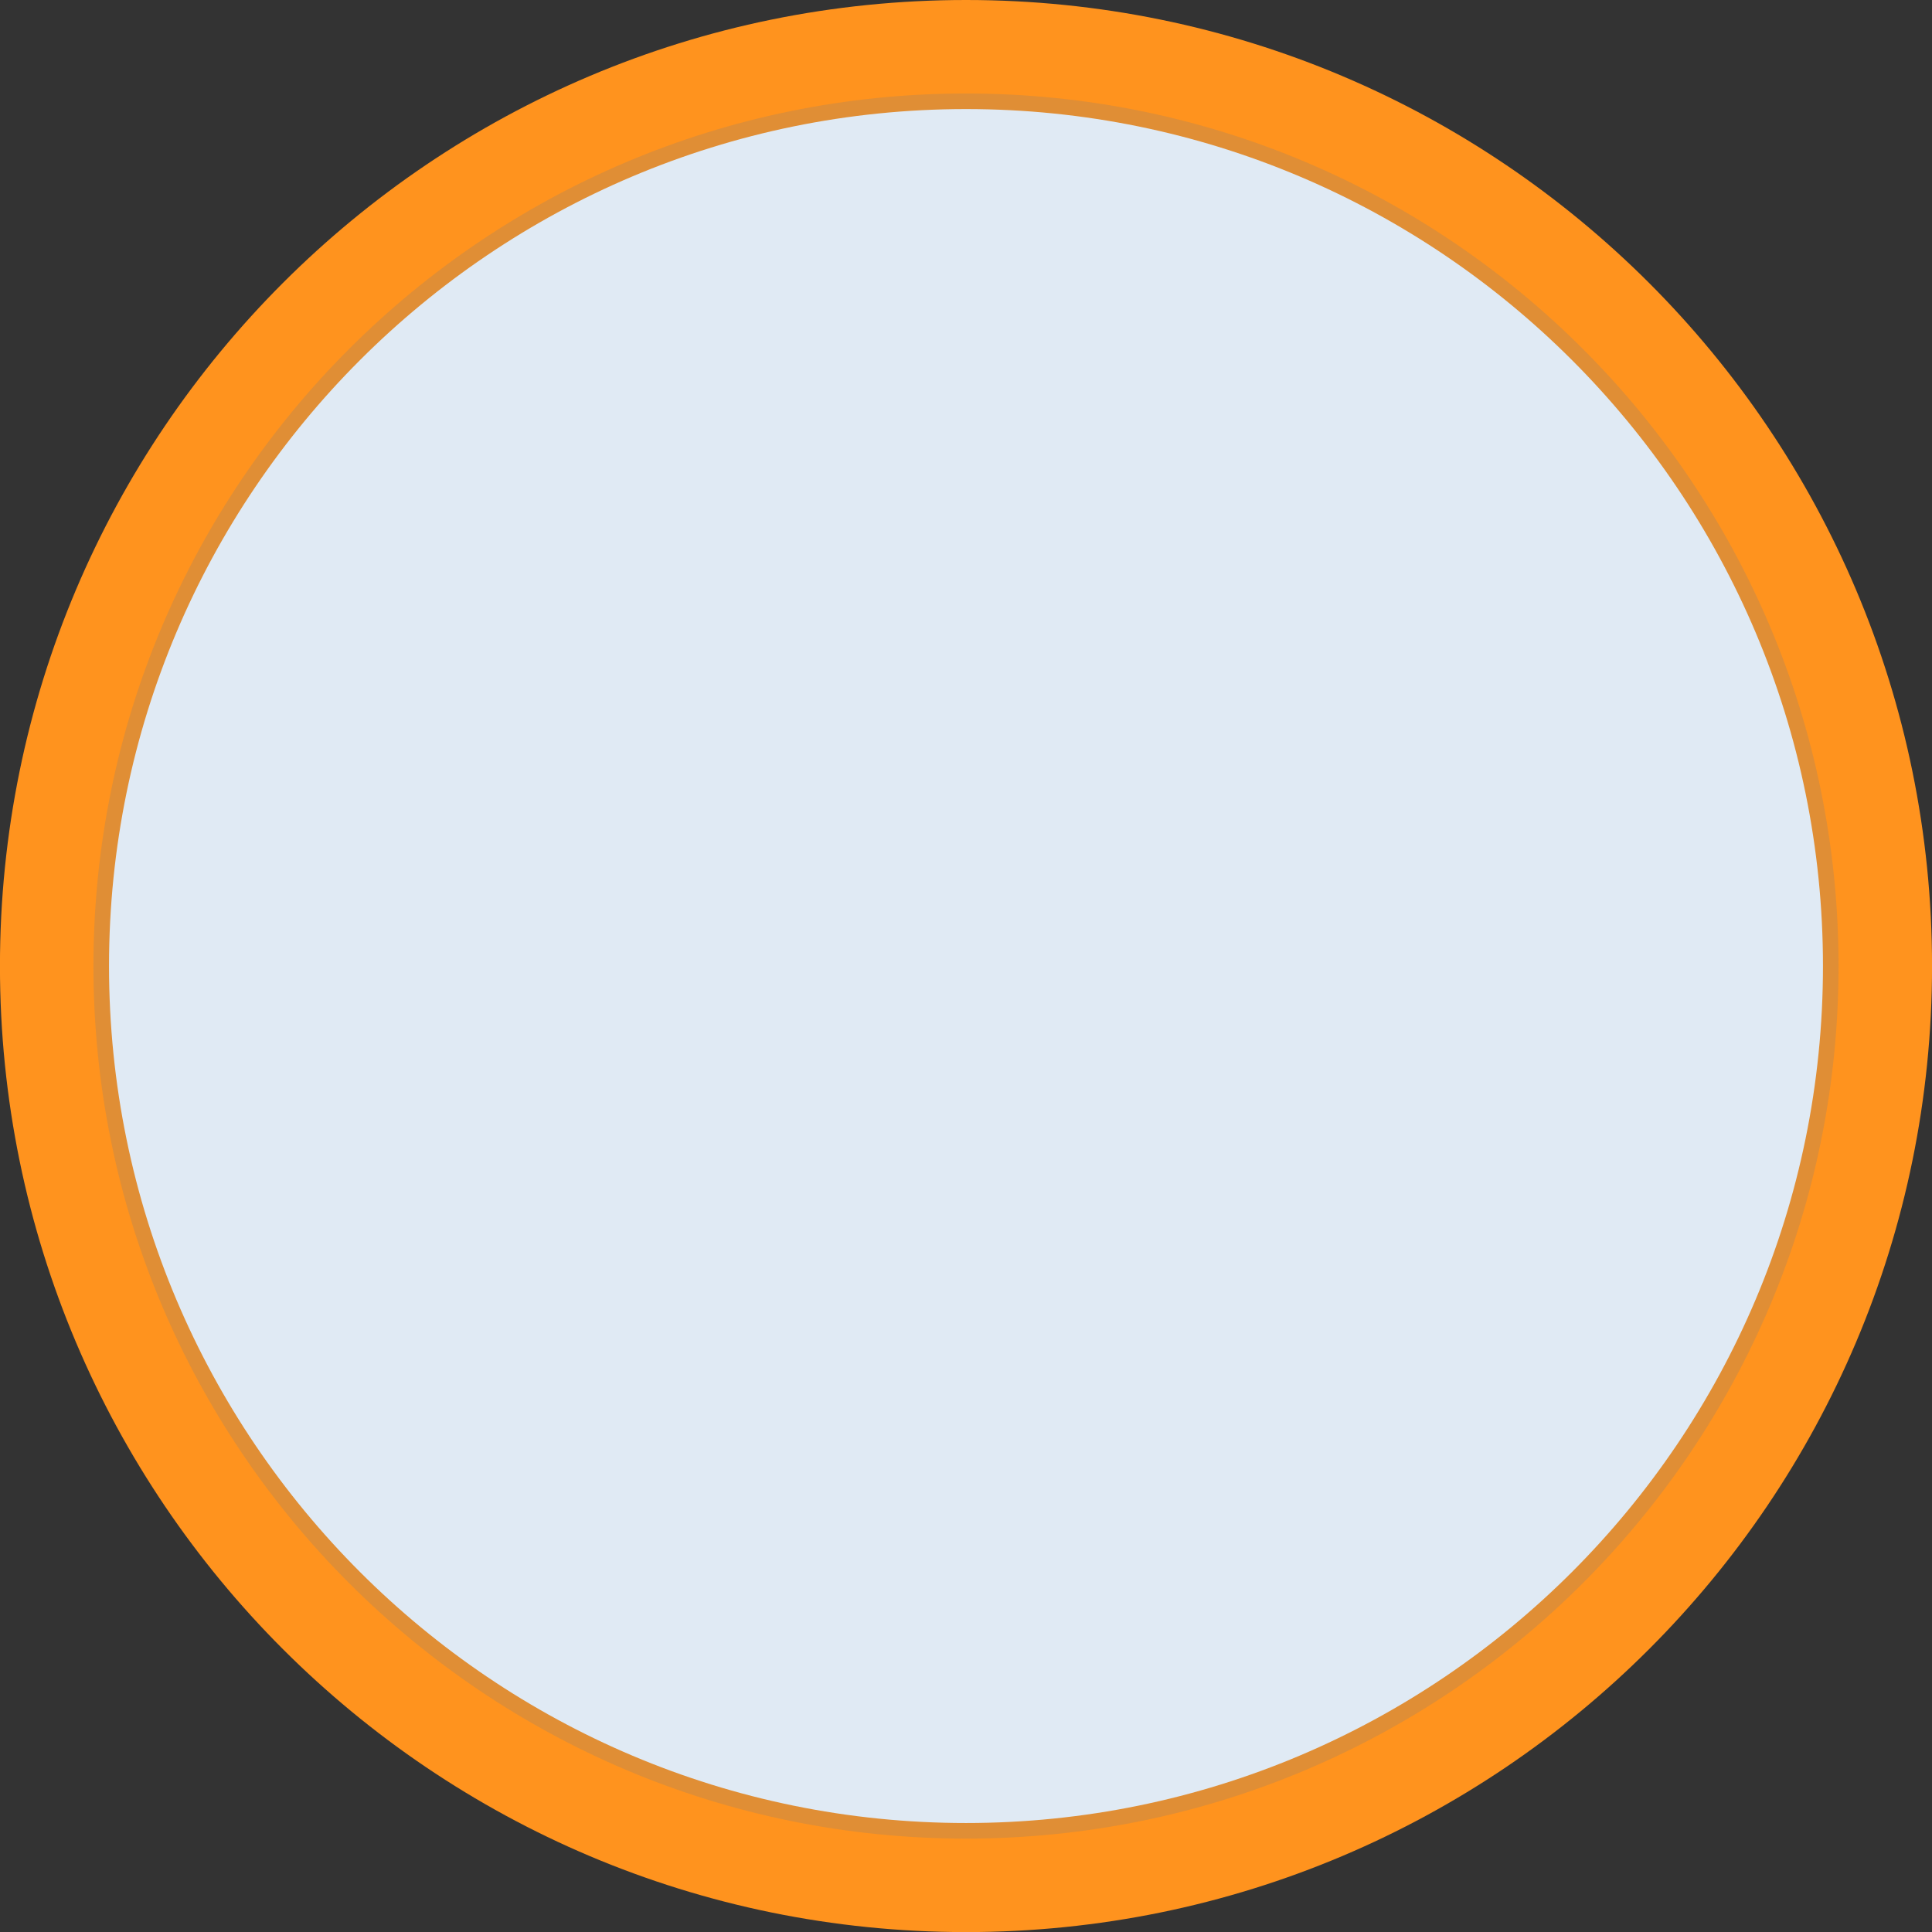
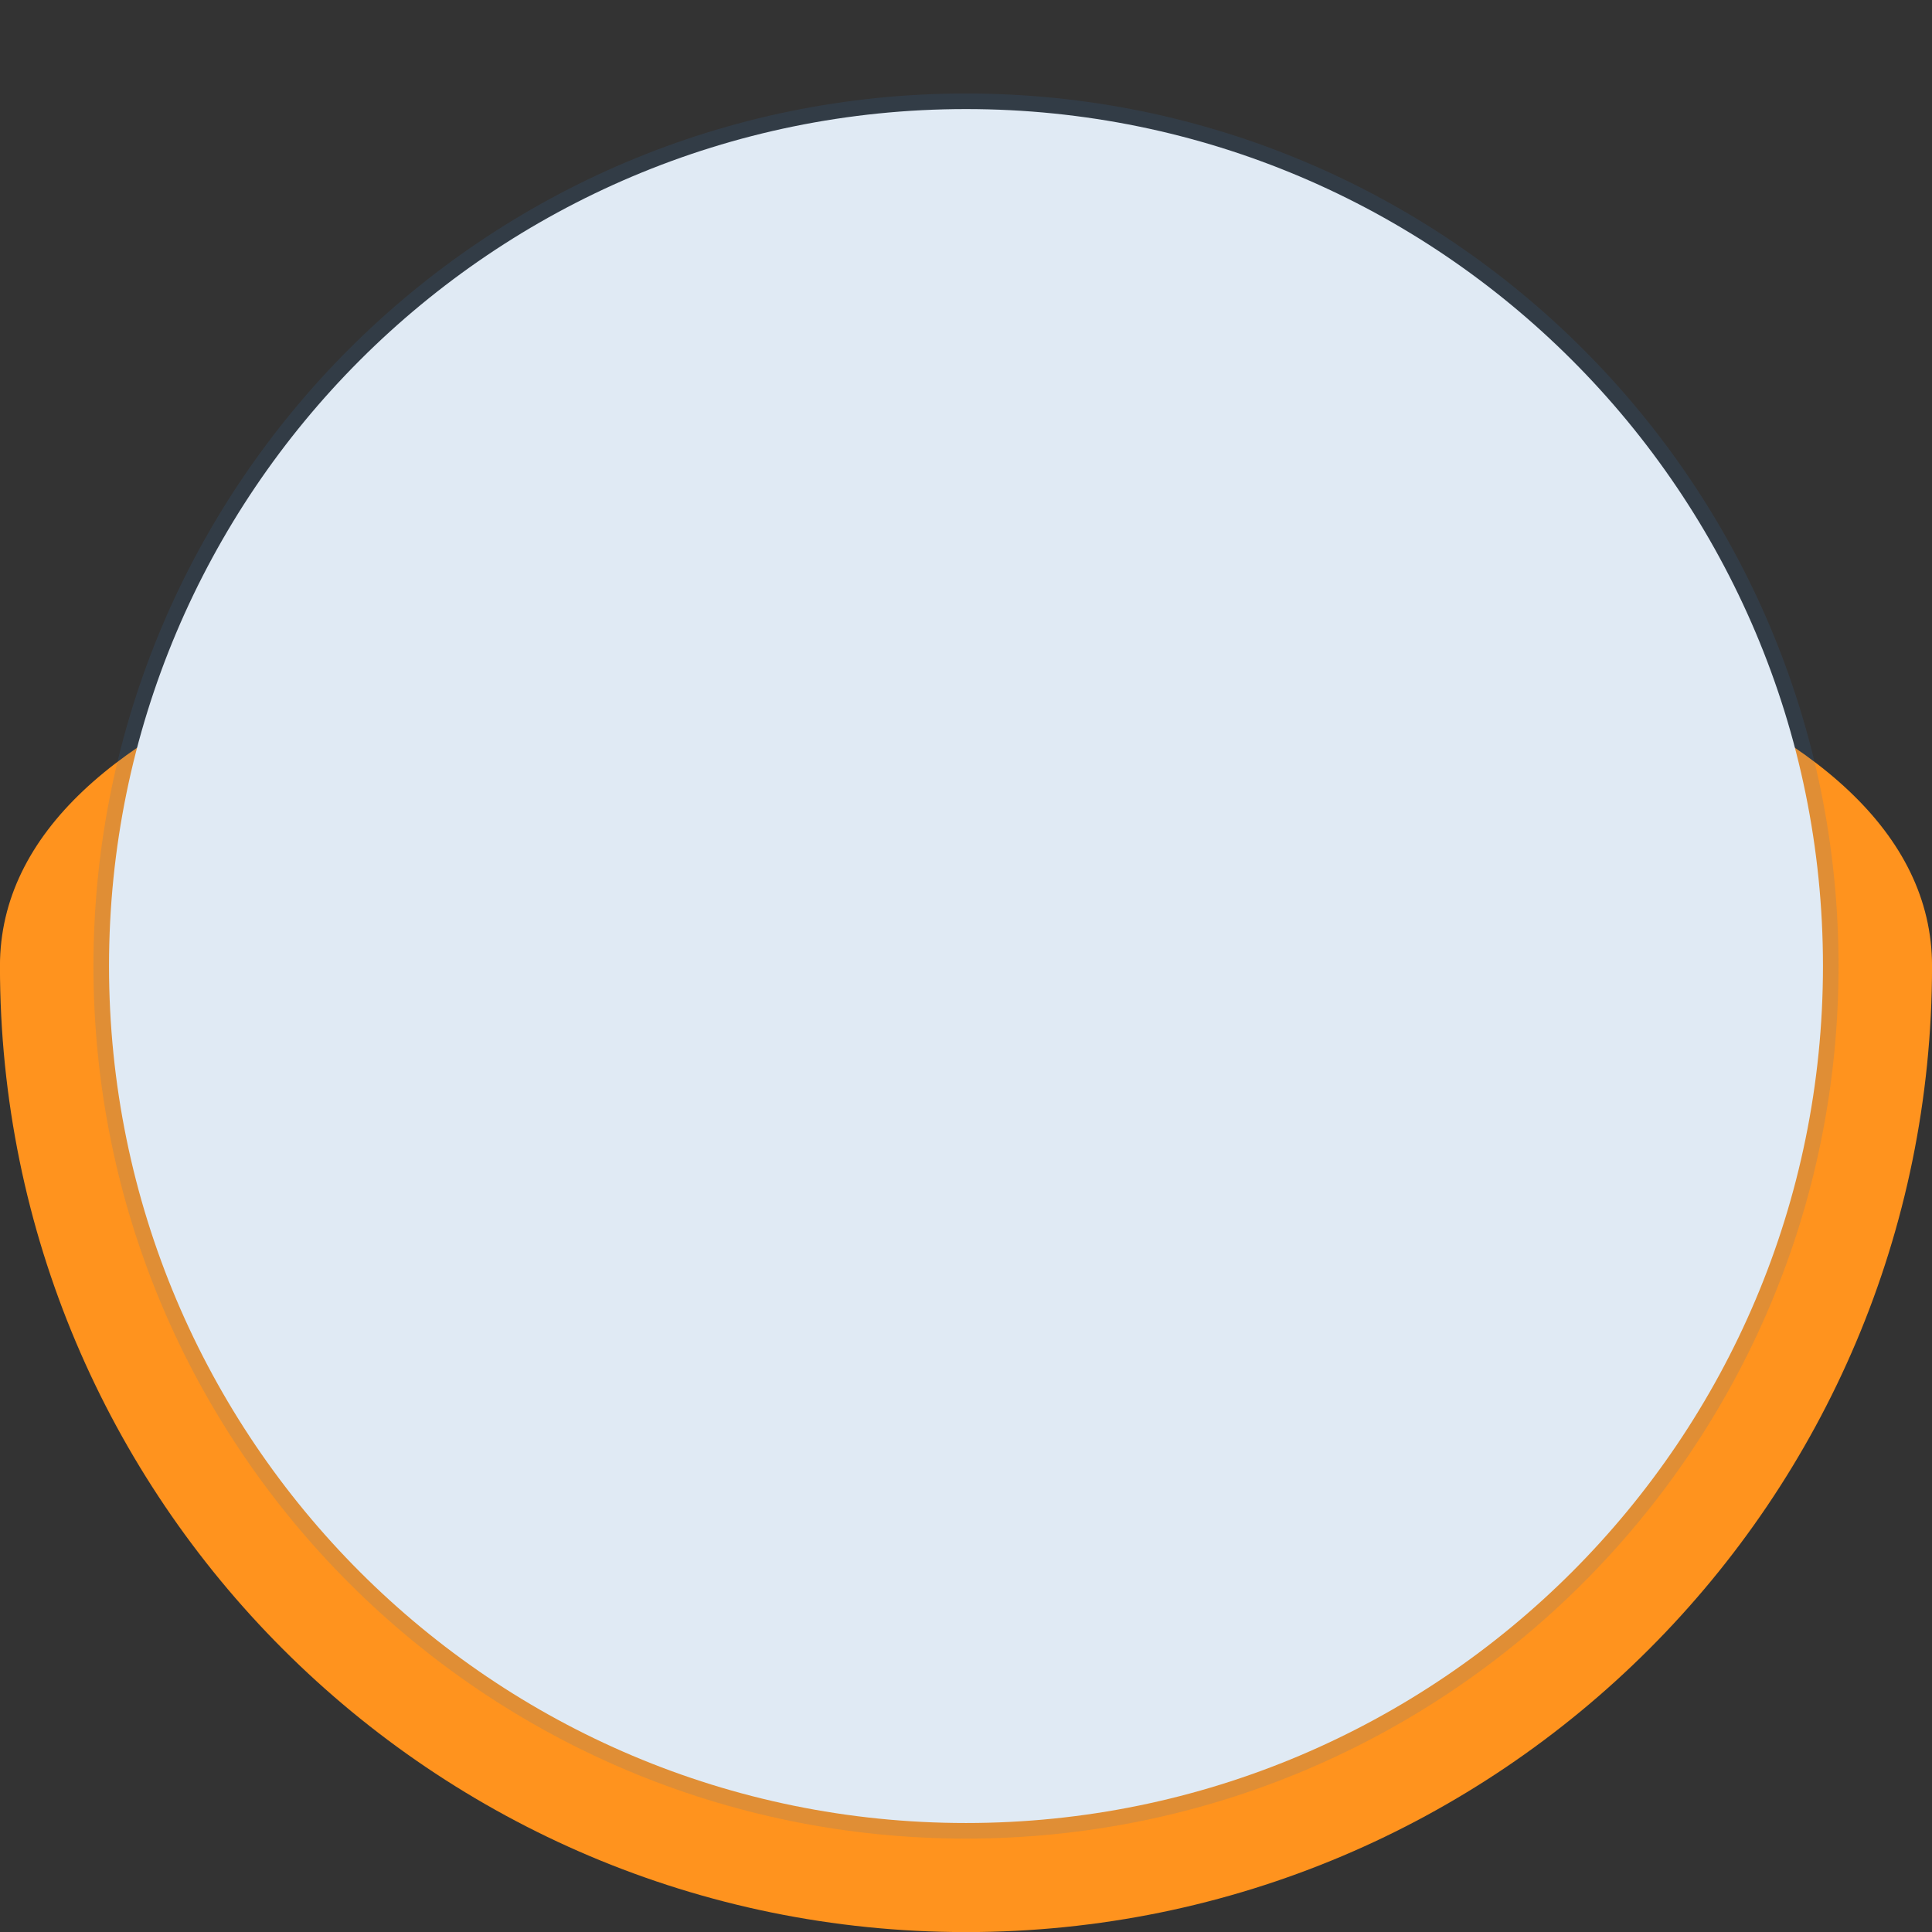
<svg xmlns="http://www.w3.org/2000/svg" xmlns:xlink="http://www.w3.org/1999/xlink" version="1.1" id="Layer_1" x="0px" y="0px" width="247.989px" height="248px" viewBox="0 0 247.989 248" enable-background="new 0 0 247.989 248" xml:space="preserve">
  <rect x="0" y="0" width="247.989" height="248" fill="#333333" stroke="none" />
  <g>
    <defs>
      <rect id="SVGID_1_" x="-753.006" y="-2197" width="1580" height="6120.001" />
    </defs>
    <clipPath id="SVGID_2_">
      <use xlink:href="#SVGID_1_" overflow="visible" />
    </clipPath>
    <g clip-path="url(#SVGID_2_)">
      <defs>
        <rect id="SVGID_3_" x="-753.006" y="-2197" width="1580" height="6120.001" />
      </defs>
      <clipPath id="SVGID_4_">
        <use xlink:href="#SVGID_3_" overflow="visible" />
      </clipPath>
    </g>
    <g clip-path="url(#SVGID_2_)">
      <defs>
        <rect id="SVGID_5_" x="-446.957" y="-333.001" width="1273.952" height="748.001" />
      </defs>
      <clipPath id="SVGID_6_">
        <use xlink:href="#SVGID_5_" overflow="visible" />
      </clipPath>
      <g clip-path="url(#SVGID_6_)">
        <defs>
          <rect id="SVGID_7_" x="-446.957" y="-437.869" width="1579.802" height="1050.869" />
        </defs>
        <clipPath id="SVGID_8_">
          <use xlink:href="#SVGID_7_" overflow="visible" />
        </clipPath>
      </g>
    </g>
    <g clip-path="url(#SVGID_2_)">
      <defs>
        <rect id="SVGID_13_" x="-753.006" y="-2197" width="1580" height="6120.001" />
      </defs>
      <clipPath id="SVGID_10_">
        <use xlink:href="#SVGID_13_" overflow="visible" />
      </clipPath>
      <g clip-path="url(#SVGID_10_)">
        <g>
          <defs>
            <rect id="SVGID_15_" x="-753.006" y="-333" width="1580" height="748" />
          </defs>
          <clipPath id="SVGID_12_">
            <use xlink:href="#SVGID_15_" overflow="visible" />
          </clipPath>
        </g>
      </g>
    </g>
    <g clip-path="url(#SVGID_2_)">
      <defs>
        <rect id="SVGID_21_" x="-753.006" y="-2197" width="1580" height="6120.001" />
      </defs>
      <clipPath id="SVGID_14_">
        <use xlink:href="#SVGID_21_" overflow="visible" />
      </clipPath>
    </g>
    <g clip-path="url(#SVGID_2_)">
      <defs>
        <rect id="SVGID_27_" x="-753.006" y="-2197" width="1580" height="6120.001" />
      </defs>
      <clipPath id="SVGID_16_">
        <use xlink:href="#SVGID_27_" overflow="visible" />
      </clipPath>
    </g>
    <g clip-path="url(#SVGID_2_)">
      <defs>
        <rect id="SVGID_37_" x="-753.006" y="-2197" width="1580" height="6120.001" />
      </defs>
      <clipPath id="SVGID_18_">
        <use xlink:href="#SVGID_37_" overflow="visible" />
      </clipPath>
    </g>
    <g clip-path="url(#SVGID_2_)">
      <defs>
        <rect id="SVGID_59_" x="-753.006" y="-2197" width="1580" height="6120.001" />
      </defs>
      <clipPath id="SVGID_20_">
        <use xlink:href="#SVGID_59_" overflow="visible" />
      </clipPath>
    </g>
    <g clip-path="url(#SVGID_2_)">
      <defs>
        <rect id="SVGID_81_" x="-753.006" y="-2197" width="1580" height="6120.001" />
      </defs>
      <clipPath id="SVGID_22_">
        <use xlink:href="#SVGID_81_" overflow="visible" />
      </clipPath>
    </g>
    <g clip-path="url(#SVGID_2_)">
      <defs>
        <rect id="SVGID_95_" x="-753.006" y="-2197" width="1580" height="6120.001" />
      </defs>
      <clipPath id="SVGID_24_">
        <use xlink:href="#SVGID_95_" overflow="visible" />
      </clipPath>
    </g>
    <g clip-path="url(#SVGID_2_)">
      <defs>
        <rect id="SVGID_105_" x="-753.006" y="-2197" width="1580" height="6120.001" />
      </defs>
      <clipPath id="SVGID_26_">
        <use xlink:href="#SVGID_105_" overflow="visible" />
      </clipPath>
    </g>
    <g clip-path="url(#SVGID_2_)">
      <defs>
        <rect id="SVGID_142_" x="-753.006" y="-2197" width="1580" height="6120.001" />
      </defs>
      <clipPath id="SVGID_28_">
        <use xlink:href="#SVGID_142_" overflow="visible" />
      </clipPath>
    </g>
    <g clip-path="url(#SVGID_2_)">
      <defs>
-         <rect id="SVGID_144_" x="-753.006" y="-2197" width="1580" height="6120.001" />
-       </defs>
+         </defs>
      <clipPath id="SVGID_30_">
        <use xlink:href="#SVGID_144_" overflow="visible" />
      </clipPath>
    </g>
    <g clip-path="url(#SVGID_2_)">
      <defs>
        <rect id="SVGID_146_" x="-753.006" y="-2197" width="1580" height="6120.001" />
      </defs>
      <clipPath id="SVGID_32_">
        <use xlink:href="#SVGID_146_" overflow="visible" />
      </clipPath>
    </g>
    <g clip-path="url(#SVGID_2_)">
      <defs>
        <rect id="SVGID_154_" x="-753.006" y="-2197" width="1580" height="6120.001" />
      </defs>
      <clipPath id="SVGID_34_">
        <use xlink:href="#SVGID_154_" overflow="visible" />
      </clipPath>
    </g>
    <g clip-path="url(#SVGID_2_)">
      <defs>
        <rect id="SVGID_166_" x="-753.006" y="-2197" width="1580" height="6120.001" />
      </defs>
      <clipPath id="SVGID_36_">
        <use xlink:href="#SVGID_166_" overflow="visible" />
      </clipPath>
    </g>
    <g clip-path="url(#SVGID_2_)">
      <defs>
        <rect id="SVGID_182_" x="-753.006" y="-2197" width="1580" height="6120.001" />
      </defs>
      <clipPath id="SVGID_38_">
        <use xlink:href="#SVGID_182_" overflow="visible" />
      </clipPath>
    </g>
    <g clip-path="url(#SVGID_2_)">
      <defs>
        <rect id="SVGID_193_" x="-753.006" y="-2197" width="1580" height="6120.001" />
      </defs>
      <clipPath id="SVGID_40_">
        <use xlink:href="#SVGID_193_" overflow="visible" />
      </clipPath>
    </g>
    <g clip-path="url(#SVGID_2_)">
      <defs>
        <rect id="SVGID_199_" x="-753.006" y="-2197" width="1580" height="6120.001" />
      </defs>
      <clipPath id="SVGID_42_">
        <use xlink:href="#SVGID_199_" overflow="visible" />
      </clipPath>
    </g>
    <g clip-path="url(#SVGID_2_)">
      <defs>
        <rect id="SVGID_201_" x="-753.006" y="-2197" width="1580" height="6120.001" />
      </defs>
      <clipPath id="SVGID_44_">
        <use xlink:href="#SVGID_201_" overflow="visible" />
      </clipPath>
    </g>
    <g clip-path="url(#SVGID_2_)">
      <defs>
        <rect id="SVGID_1293_" x="-753.006" y="-2197" width="1580" height="6120.001" />
      </defs>
      <clipPath id="SVGID_46_">
        <use xlink:href="#SVGID_1293_" overflow="visible" />
      </clipPath>
    </g>
    <g clip-path="url(#SVGID_2_)">
      <defs>
        <rect id="SVGID_1502_" x="-753.006" y="-2197" width="1580" height="6120.001" />
      </defs>
      <clipPath id="SVGID_48_">
        <use xlink:href="#SVGID_1502_" overflow="visible" />
      </clipPath>
    </g>
    <g clip-path="url(#SVGID_2_)">
      <defs>
        <rect id="SVGID_1504_" x="-753.006" y="-2197" width="1580" height="6120.001" />
      </defs>
      <clipPath id="SVGID_50_">
        <use xlink:href="#SVGID_1504_" overflow="visible" />
      </clipPath>
    </g>
    <g clip-path="url(#SVGID_2_)">
      <defs>
        <rect id="SVGID_1506_" x="-753.006" y="-2197" width="1580" height="6120.001" />
      </defs>
      <clipPath id="SVGID_52_">
        <use xlink:href="#SVGID_1506_" overflow="visible" />
      </clipPath>
    </g>
    <g clip-path="url(#SVGID_2_)">
      <defs>
        <rect id="SVGID_1514_" x="-753.006" y="-2197" width="1580" height="6120.001" />
      </defs>
      <clipPath id="SVGID_54_">
        <use xlink:href="#SVGID_1514_" overflow="visible" />
      </clipPath>
    </g>
    <g clip-path="url(#SVGID_2_)">
      <defs>
        <rect id="SVGID_1516_" x="-753.006" y="-2197" width="1580" height="6120.001" />
      </defs>
      <clipPath id="SVGID_56_">
        <use xlink:href="#SVGID_1516_" overflow="visible" />
      </clipPath>
    </g>
    <g clip-path="url(#SVGID_2_)">
      <defs>
        <rect id="SVGID_1522_" x="-753.006" y="-2197" width="1580" height="6120.001" />
      </defs>
      <clipPath id="SVGID_58_">
        <use xlink:href="#SVGID_1522_" overflow="visible" />
      </clipPath>
    </g>
    <g clip-path="url(#SVGID_2_)">
      <defs>
        <rect id="SVGID_1524_" x="-753.006" y="-2197" width="1580" height="6120.001" />
      </defs>
      <clipPath id="SVGID_60_">
        <use xlink:href="#SVGID_1524_" overflow="visible" />
      </clipPath>
    </g>
    <g clip-path="url(#SVGID_2_)">
      <defs>
        <rect id="SVGID_1532_" x="-753.006" y="-2197" width="1580" height="6120.001" />
      </defs>
      <clipPath id="SVGID_62_">
        <use xlink:href="#SVGID_1532_" overflow="visible" />
      </clipPath>
    </g>
    <g clip-path="url(#SVGID_2_)">
      <defs>
        <rect id="SVGID_1546_" x="-753.006" y="-2197" width="1580" height="6120.001" />
      </defs>
      <clipPath id="SVGID_64_">
        <use xlink:href="#SVGID_1546_" overflow="visible" />
      </clipPath>
    </g>
    <g clip-path="url(#SVGID_2_)">
      <defs>
        <rect id="SVGID_1550_" x="-753.006" y="-2197" width="1580" height="6120.001" />
      </defs>
      <clipPath id="SVGID_66_">
        <use xlink:href="#SVGID_1550_" overflow="visible" />
      </clipPath>
    </g>
    <g clip-path="url(#SVGID_2_)">
      <defs>
        <rect id="SVGID_1556_" x="-753.006" y="-2197" width="1580" height="6120.001" />
      </defs>
      <clipPath id="SVGID_68_">
        <use xlink:href="#SVGID_1556_" overflow="visible" />
      </clipPath>
    </g>
    <g clip-path="url(#SVGID_2_)">
      <defs>
        <rect id="SVGID_1562_" x="-753.006" y="-2197" width="1580" height="6120.001" />
      </defs>
      <clipPath id="SVGID_70_">
        <use xlink:href="#SVGID_1562_" overflow="visible" />
      </clipPath>
    </g>
    <g clip-path="url(#SVGID_2_)">
      <defs>
        <rect id="SVGID_1568_" x="-753.006" y="-2197" width="1580" height="6120.001" />
      </defs>
      <clipPath id="SVGID_72_">
        <use xlink:href="#SVGID_1568_" overflow="visible" />
      </clipPath>
    </g>
    <g clip-path="url(#SVGID_2_)">
      <defs>
        <rect id="SVGID_1586_" x="-753.006" y="-2197" width="1580" height="6120.001" />
      </defs>
      <clipPath id="SVGID_74_">
        <use xlink:href="#SVGID_1586_" overflow="visible" />
      </clipPath>
    </g>
    <g clip-path="url(#SVGID_2_)">
      <defs>
        <rect id="SVGID_1592_" x="-753.006" y="-2197" width="1580" height="6120.001" />
      </defs>
      <clipPath id="SVGID_76_">
        <use xlink:href="#SVGID_1592_" overflow="visible" />
      </clipPath>
    </g>
    <g clip-path="url(#SVGID_2_)">
      <defs>
        <rect id="SVGID_1598_" x="-753.006" y="-2197" width="1580" height="6120.001" />
      </defs>
      <clipPath id="SVGID_78_">
        <use xlink:href="#SVGID_1598_" overflow="visible" />
      </clipPath>
    </g>
    <g clip-path="url(#SVGID_2_)">
      <defs>
        <rect id="SVGID_1602_" x="-753.006" y="-2197" width="1580" height="6120.001" />
      </defs>
      <clipPath id="SVGID_80_">
        <use xlink:href="#SVGID_1602_" overflow="visible" />
      </clipPath>
    </g>
    <g clip-path="url(#SVGID_2_)">
      <defs>
        <rect id="SVGID_1610_" x="-753.006" y="-2197" width="1580" height="6120.001" />
      </defs>
      <clipPath id="SVGID_82_">
        <use xlink:href="#SVGID_1610_" overflow="visible" />
      </clipPath>
      <g opacity="0.3" clip-path="url(#SVGID_82_)">
        <g>
          <defs>
            <rect id="SVGID_1612_" x="-506.006" y="-107" width="1086" height="418" />
          </defs>
          <clipPath id="SVGID_84_">
            <use xlink:href="#SVGID_1612_" overflow="visible" />
          </clipPath>
          <g clip-path="url(#SVGID_84_)">
            <defs>
              <rect id="SVGID_1614_" x="-506.006" y="-107" width="1086" height="418" />
            </defs>
            <clipPath id="SVGID_86_">
              <use xlink:href="#SVGID_1614_" overflow="visible" />
            </clipPath>
          </g>
        </g>
      </g>
      <g opacity="0.15" clip-path="url(#SVGID_82_)">
        <g>
          <defs>
            <rect id="SVGID_1616_" x="-105.006" y="-102" width="679" height="406" />
          </defs>
          <clipPath id="SVGID_88_">
            <use xlink:href="#SVGID_1616_" overflow="visible" />
          </clipPath>
        </g>
      </g>
    </g>
    <g clip-path="url(#SVGID_2_)">
      <defs>
        <rect id="SVGID_1618_" x="-753.006" y="-2197" width="1580" height="6120.001" />
      </defs>
      <clipPath id="SVGID_90_">
        <use xlink:href="#SVGID_1618_" overflow="visible" />
      </clipPath>
    </g>
    <g clip-path="url(#SVGID_2_)">
      <defs>
        <rect id="SVGID_1628_" x="-753.006" y="-2197" width="1580" height="6120.001" />
      </defs>
      <clipPath id="SVGID_92_">
        <use xlink:href="#SVGID_1628_" overflow="visible" />
      </clipPath>
    </g>
    <g clip-path="url(#SVGID_2_)">
      <defs>
        <rect id="SVGID_1632_" x="-753.006" y="-2197" width="1580" height="6120.001" />
      </defs>
      <clipPath id="SVGID_94_">
        <use xlink:href="#SVGID_1632_" overflow="visible" />
      </clipPath>
    </g>
    <g clip-path="url(#SVGID_2_)">
      <defs>
        <rect id="SVGID_1634_" x="-753.006" y="-2197" width="1580" height="6120.001" />
      </defs>
      <clipPath id="SVGID_96_">
        <use xlink:href="#SVGID_1634_" overflow="visible" />
      </clipPath>
-       <path clip-path="url(#SVGID_96_)" fill="#FF931E" d="M247.994,124c0,68.483-55.517,124-124,124s-124-55.517-124-124    c0-68.483,55.517-124,124-124S247.994,55.517,247.994,124" />
+       <path clip-path="url(#SVGID_96_)" fill="#FF931E" d="M247.994,124c0,68.483-55.517,124-124,124s-124-55.517-124-124    S247.994,55.517,247.994,124" />
      <path clip-path="url(#SVGID_96_)" fill="#FFFFFF" d="M233.994,124c0,60.751-49.249,110-110,110s-110-49.249-110-110    s49.249-110,110-110S233.994,63.249,233.994,124" />
      <g opacity="0.15" clip-path="url(#SVGID_96_)">
        <g>
          <defs>
            <rect id="SVGID_1636_" x="11.994" y="12" width="224" height="224" />
          </defs>
          <clipPath id="SVGID_98_">
            <use xlink:href="#SVGID_1636_" overflow="visible" />
          </clipPath>
          <path clip-path="url(#SVGID_98_)" fill="#3170B2" d="M235.994,124c0,61.856-50.145,112-112,112c-61.856,0-112-50.144-112-112      c0-61.856,50.144-112,112-112C185.85,12,235.994,62.144,235.994,124" />
        </g>
      </g>
    </g>
    <g clip-path="url(#SVGID_2_)">
      <defs>
-         <rect id="SVGID_1642_" x="-753.006" y="-2197" width="1580" height="6120.001" />
-       </defs>
+         </defs>
      <clipPath id="SVGID_100_">
        <use xlink:href="#SVGID_1642_" overflow="visible" />
      </clipPath>
    </g>
    <g clip-path="url(#SVGID_2_)">
      <defs>
        <rect id="SVGID_1646_" x="-753.006" y="-2197" width="1580" height="6120.001" />
      </defs>
      <clipPath id="SVGID_102_">
        <use xlink:href="#SVGID_1646_" overflow="visible" />
      </clipPath>
    </g>
    <g clip-path="url(#SVGID_2_)">
      <defs>
        <rect id="SVGID_1648_" x="-753.006" y="-2197" width="1580" height="6120.001" />
      </defs>
      <clipPath id="SVGID_104_">
        <use xlink:href="#SVGID_1648_" overflow="visible" />
      </clipPath>
    </g>
    <g clip-path="url(#SVGID_2_)">
      <defs>
        <rect id="SVGID_1666_" x="-753.006" y="-2197" width="1580" height="6120.001" />
      </defs>
      <clipPath id="SVGID_106_">
        <use xlink:href="#SVGID_1666_" overflow="visible" />
      </clipPath>
    </g>
    <g clip-path="url(#SVGID_2_)">
      <defs>
        <rect id="SVGID_1670_" x="-753.006" y="-2197" width="1580" height="6120.001" />
      </defs>
      <clipPath id="SVGID_108_">
        <use xlink:href="#SVGID_1670_" overflow="visible" />
      </clipPath>
    </g>
  </g>
</svg>